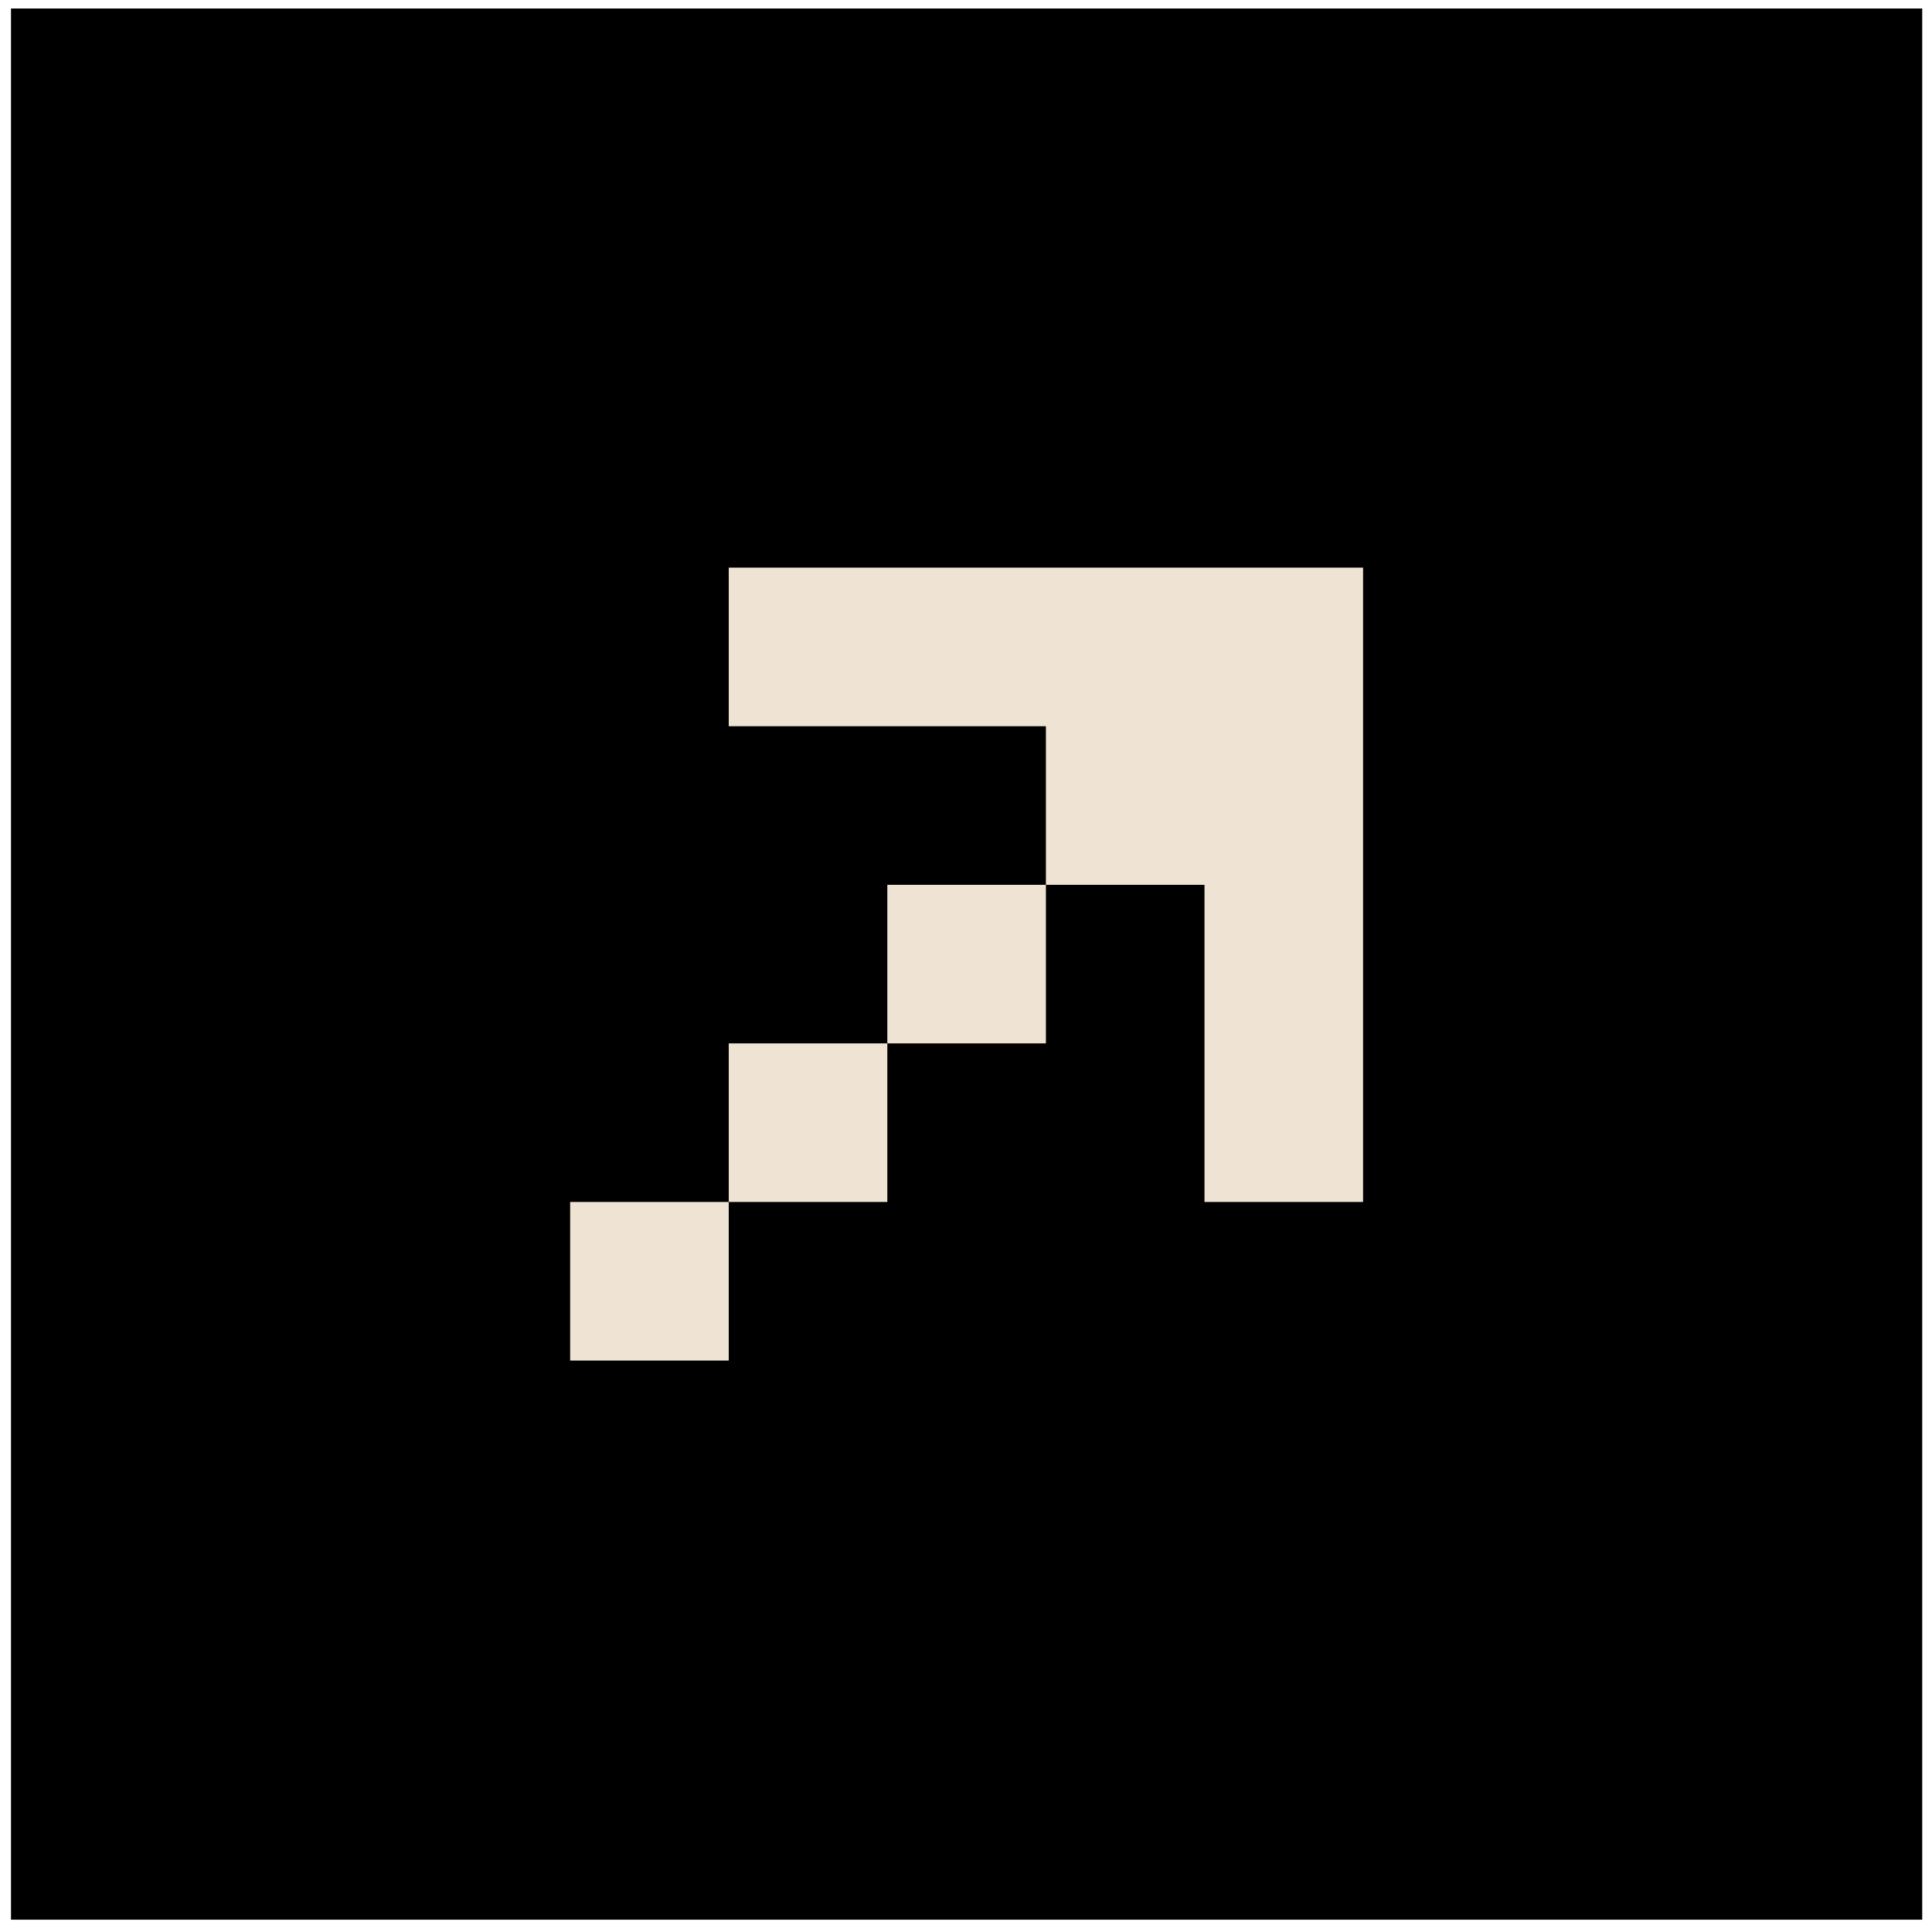
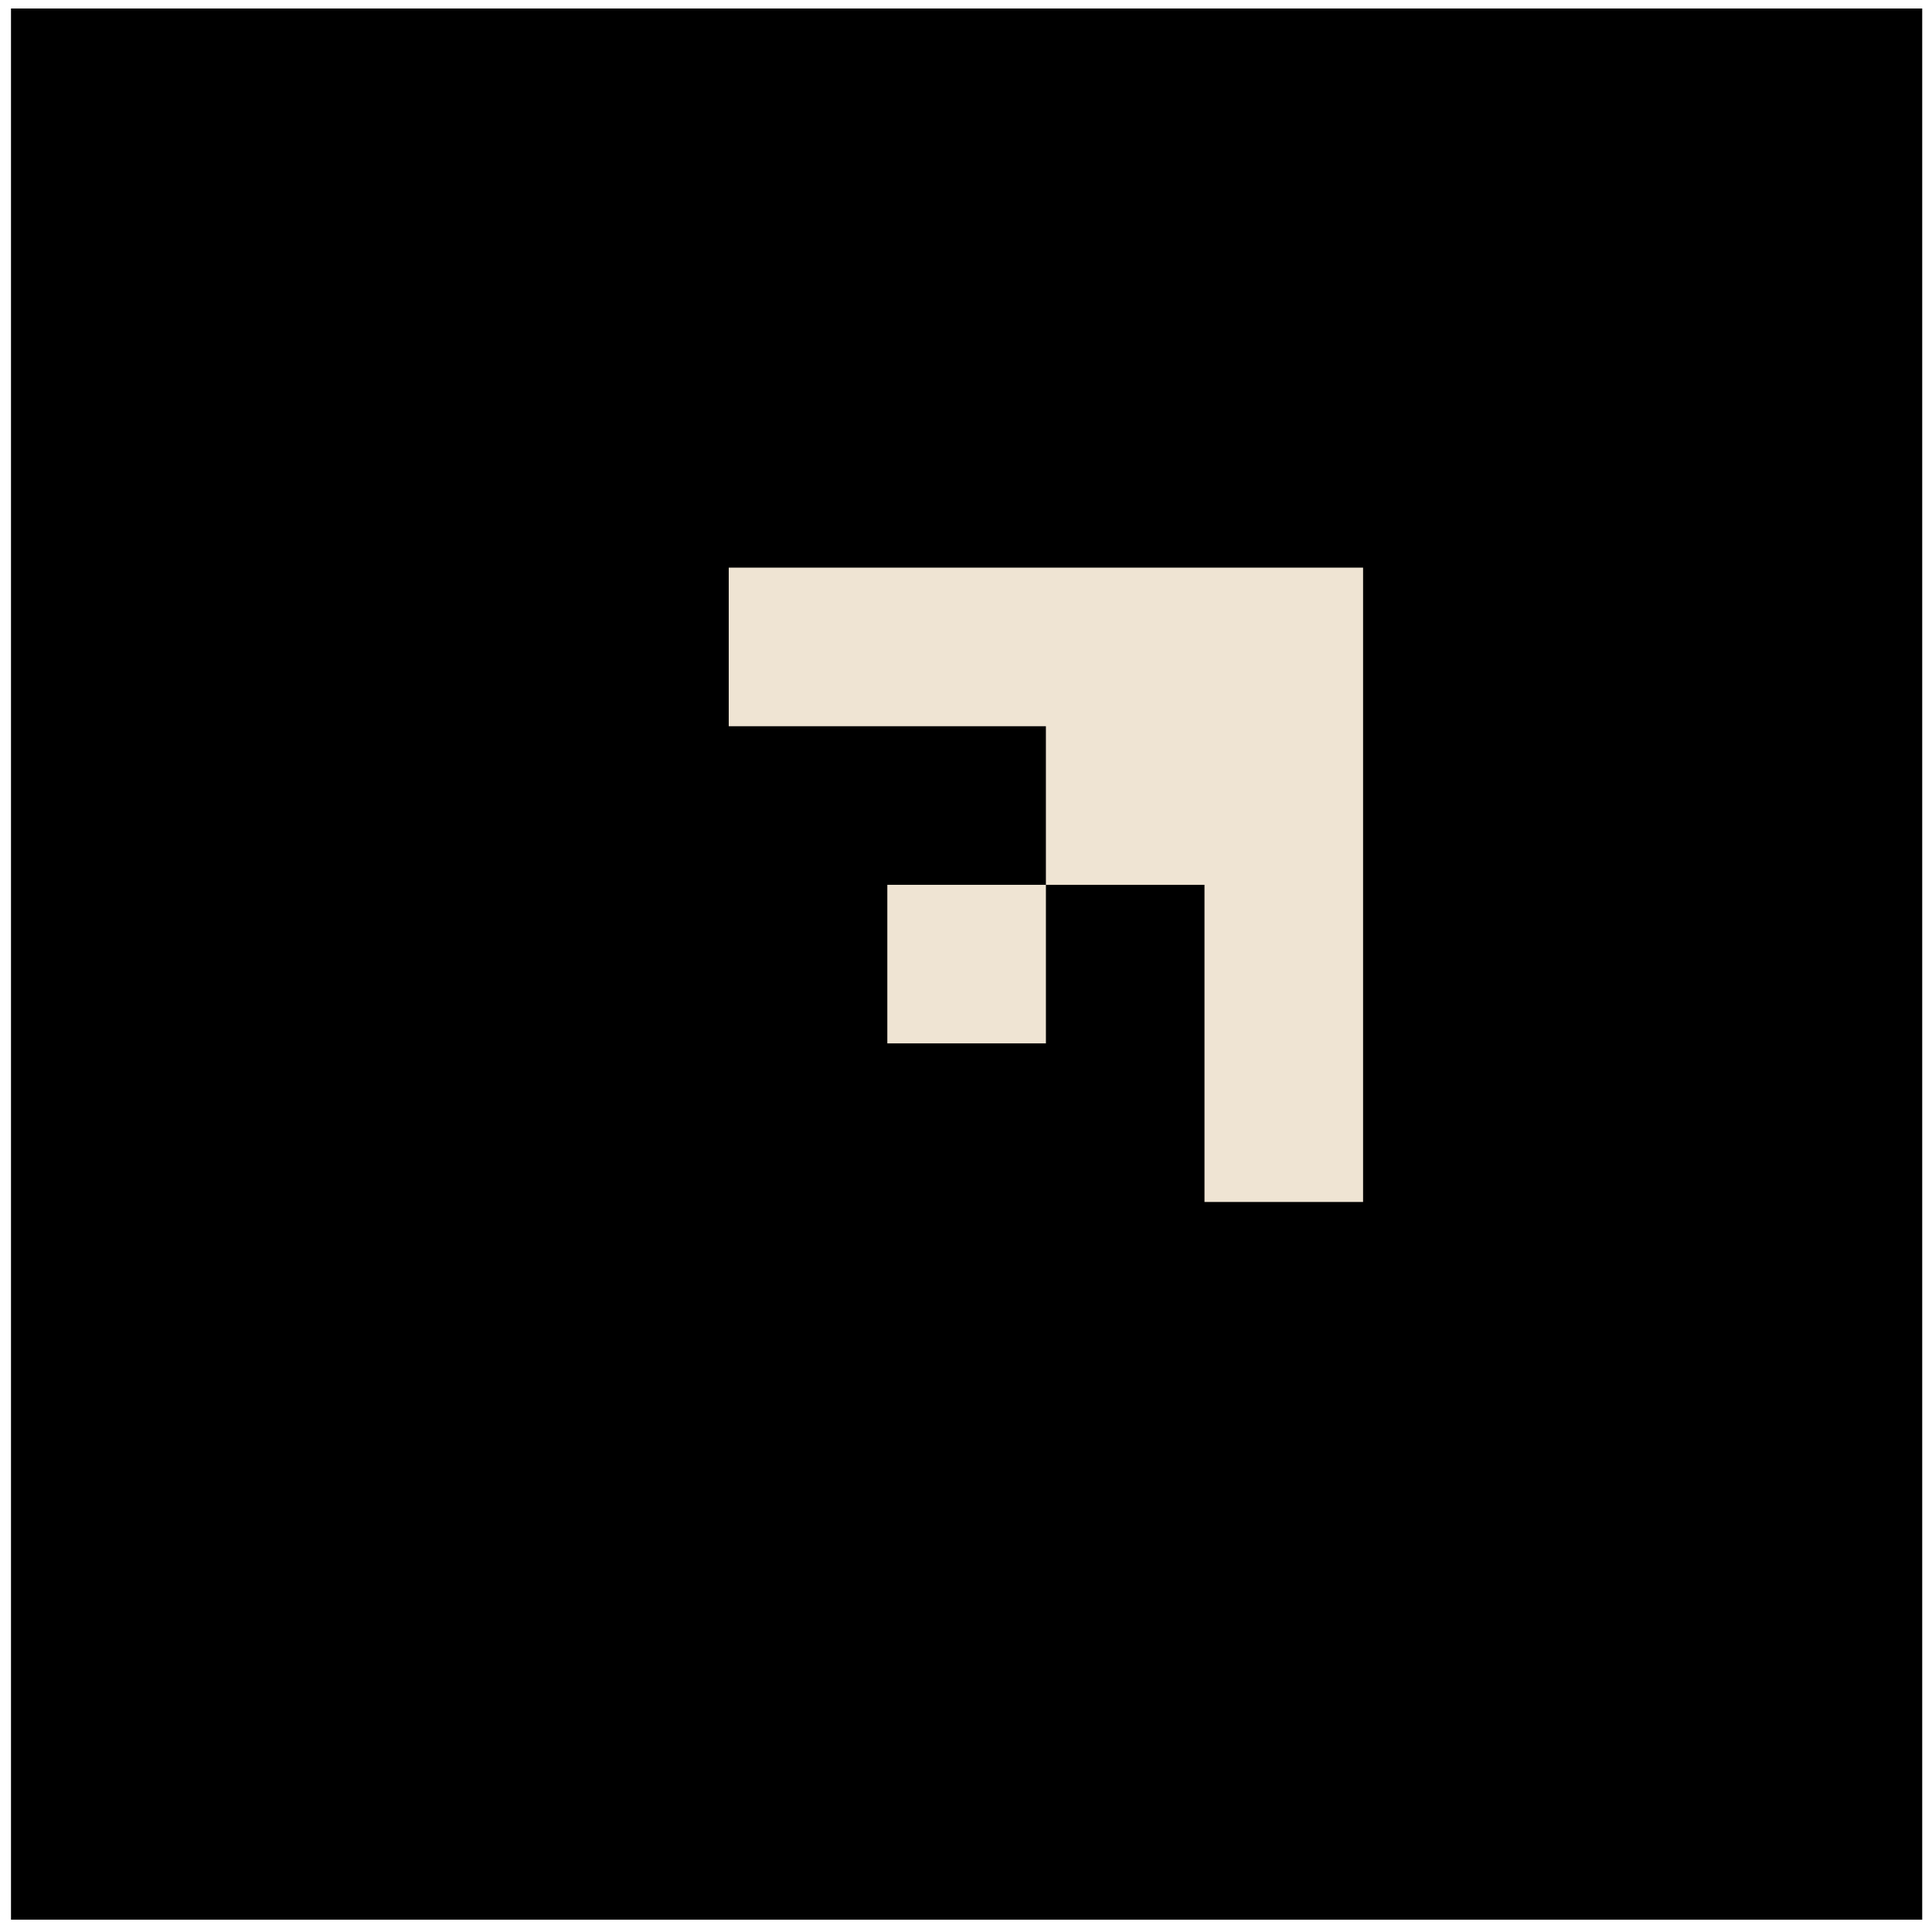
<svg xmlns="http://www.w3.org/2000/svg" width="93" height="93" viewBox="0 0 93 93" fill="none">
  <g clip-path="url(#clip0_6914_1544)">
    <path d="M92.529 0.408H0.529V92.408H92.529V0.408Z" fill="black" />
    <path d="M57.98 27.324H50.346H35.079V34.958H50.346V42.592H57.98V57.859H65.614V42.592V34.958V27.324H57.98Z" fill="#EFE4D3" />
    <path d="M50.347 42.592H42.713V50.225H50.347V42.592Z" fill="#EFE4D3" />
-     <path d="M42.713 50.225H35.079V57.859H42.713V50.225Z" fill="#EFE4D3" />
-     <path d="M35.079 57.859H27.445V65.493H35.079V57.859Z" fill="#EFE4D3" />
+     <path d="M35.079 57.859H27.445H35.079V57.859Z" fill="#EFE4D3" />
  </g>
  <defs>
    <clipPath id="clip0_6914_1544">
      <rect width="92" height="92" fill="white" transform="translate(0.529 0.408)" />
    </clipPath>
  </defs>
</svg>